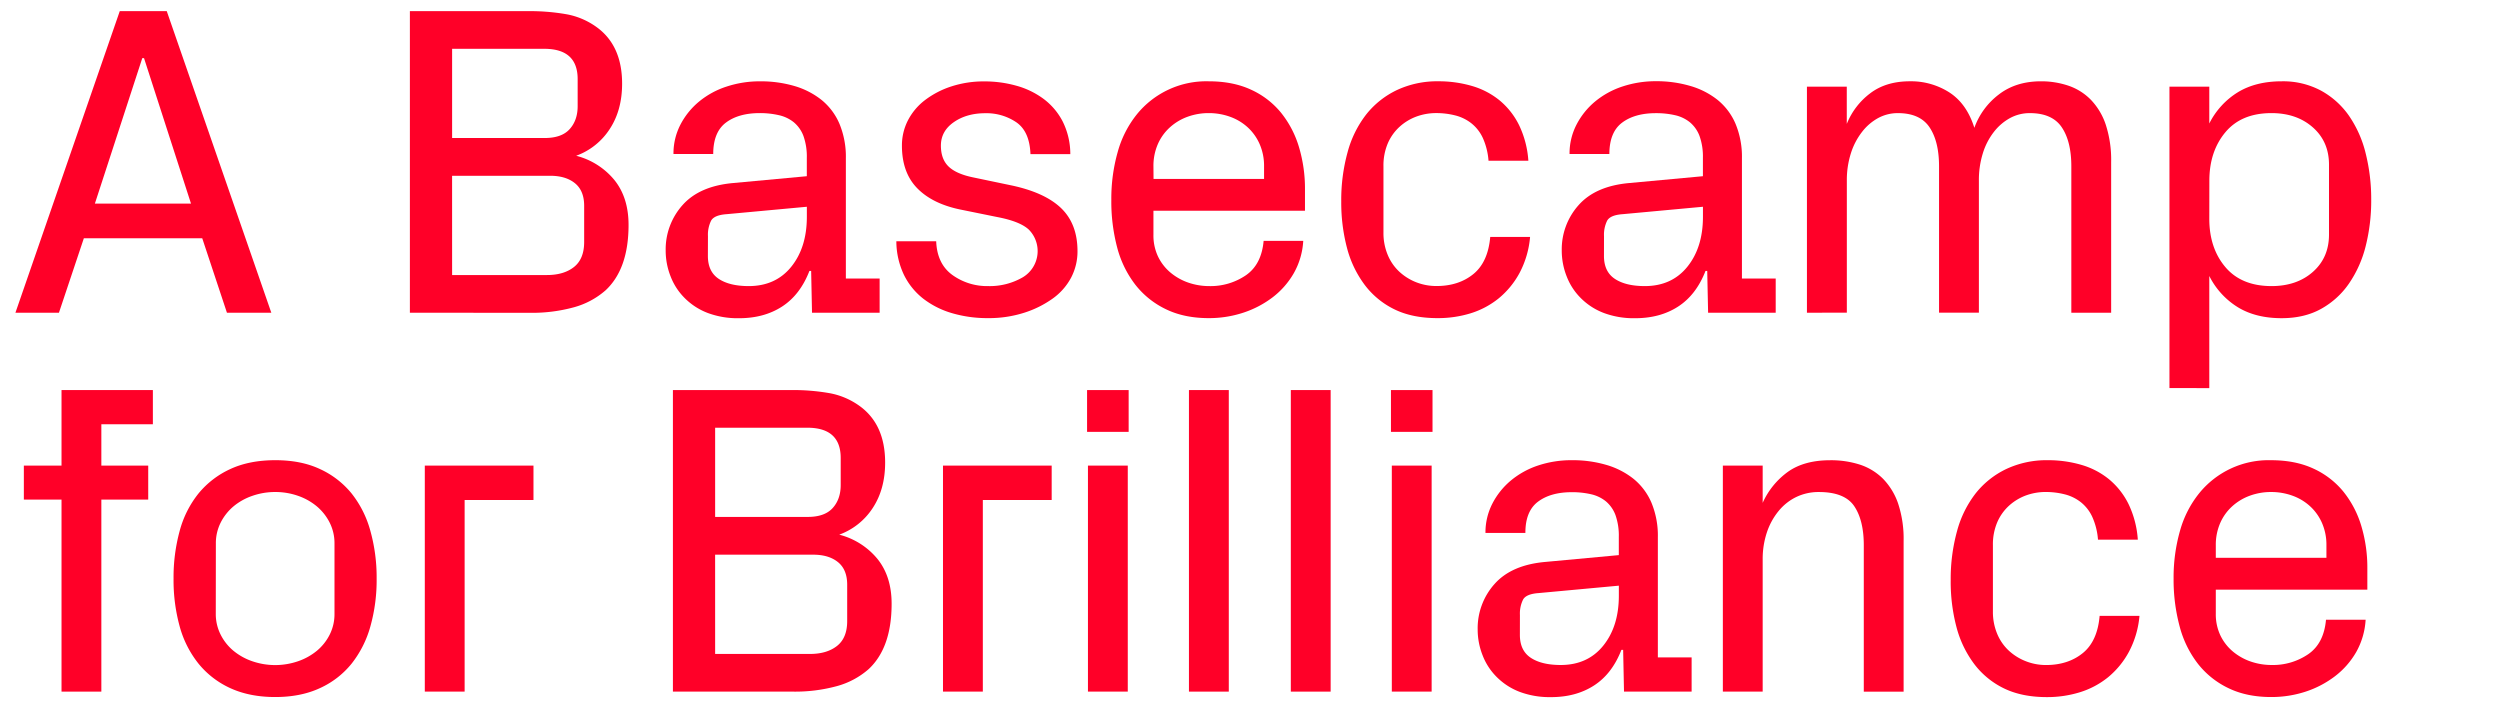
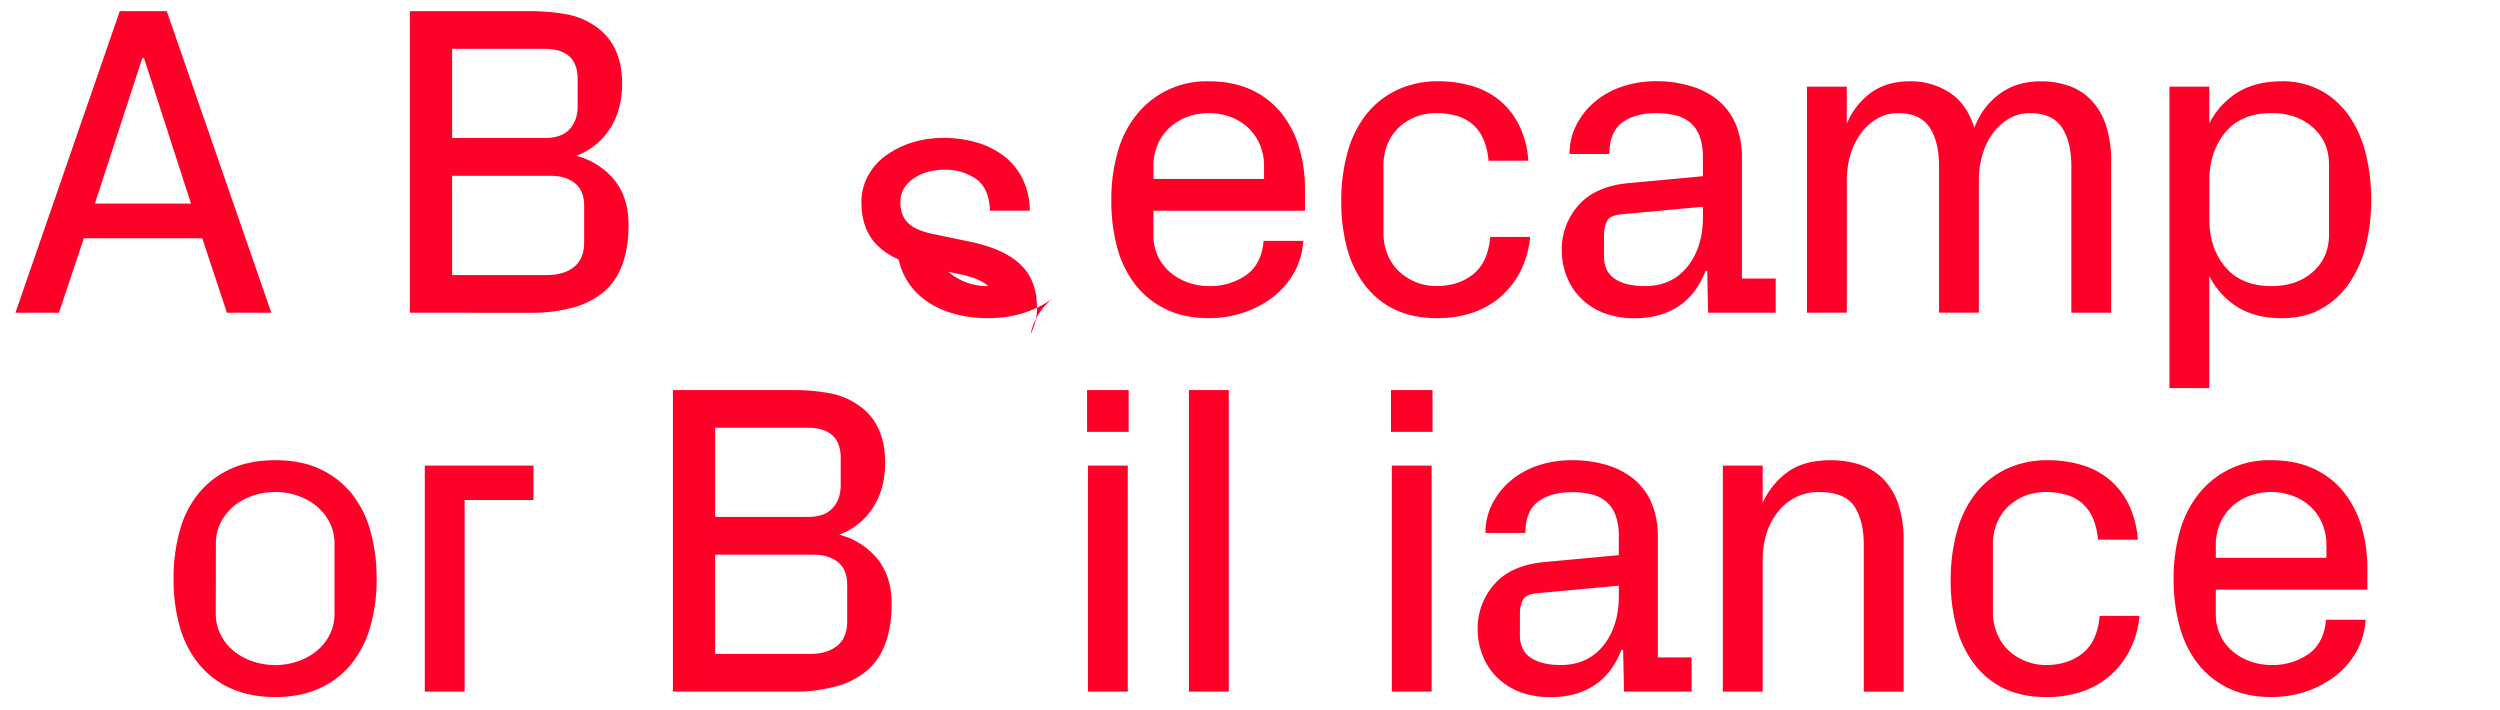
<svg xmlns="http://www.w3.org/2000/svg" id="Layer_1" data-name="Layer 1" width="1280" height="363.3" viewBox="0 0 1280 363.3">
  <defs>
    <style>.cls-1{isolation:isolate;}.cls-2{fill:#ff0028;}</style>
  </defs>
  <g id="A_Basecamp_for_Brilliance" data-name="A Basecamp for Brilliance" class="cls-1">
    <g class="cls-1">
      <path class="cls-2" d="M7.9,160.11,61.32,5.71H85.38l53.53,154.4H116.19L103.55,122H42.93L30.18,160.11Zm40.68-55.87H97.79L73.74,29.76h-.89Z" />
      <path class="cls-2" d="M209.86,160.11V5.71h60.25a108.24,108.24,0,0,1,20,1.6,37.82,37.82,0,0,1,15.09,6.38q13.32,9.42,13.32,29.15,0,13.53-6.3,23.16A34.48,34.48,0,0,1,295,79.75a37.28,37.28,0,0,1,19.56,12.41q7.26,9,7.26,23,0,22.5-11.75,33.47a41,41,0,0,1-16.24,8.7,81.1,81.1,0,0,1-22.66,2.83Zm21.62-89.45h47.44q8.64,0,12.74-4.54t4.1-11.75V40.51q0-15.4-16.84-15.52H231.48Zm0,70.16H280q8.66,0,13.86-4.1T299.09,124V105.35q0-7.75-4.77-11.58T281.47,90h-50Z" />
-       <path class="cls-2" d="M340.83,128.3A34,34,0,0,1,349.47,105q8.65-9.74,25.94-11.29l37.68-3.49V80.86a31.45,31.45,0,0,0-1.71-11.2,16.8,16.8,0,0,0-4.88-7A18.52,18.52,0,0,0,398.91,59,42.92,42.92,0,0,0,389,57.91q-10.86,0-17.34,4.88t-6.49,16.07H344.82a32.11,32.11,0,0,1,3.54-15,38,38,0,0,1,9.5-11.8,42.91,42.91,0,0,1,14.05-7.7,54,54,0,0,1,17.35-2.72A61.09,61.09,0,0,1,406.61,44a40.52,40.52,0,0,1,14,7.15,31.72,31.72,0,0,1,9.2,12.25,44.07,44.07,0,0,1,3.27,17.68V142.6h17.29v17.51H415.75l-.44-21.39h-.89Q409.67,151,400.35,157t-22.28,5.93a43.73,43.73,0,0,1-15.63-2.66,33.28,33.28,0,0,1-12.08-7.87,31.5,31.5,0,0,1-7-10.86A35.69,35.69,0,0,1,340.83,128.3Zm21.61,2.76q0,8,5.54,11.7t15.3,3.72q13.85,0,21.83-9.88t8-25.53v-5.21L372,109.66q-6.32.45-7.92,3.33a16.23,16.23,0,0,0-1.61,7.87Z" />
-       <path class="cls-2" d="M458.93,123.53h20.4q.44,11.53,8.26,17.24A30.47,30.47,0,0,0,506,146.48a33.71,33.71,0,0,0,17.74-4.55,15.63,15.63,0,0,0,3-24.38q-4.54-4.22-16.18-6.43l-19.07-3.88q-14.29-3-22-11t-7.7-21.67a28,28,0,0,1,3-12.8,30.8,30.8,0,0,1,8.76-10.48,45.4,45.4,0,0,1,13.41-7,53.52,53.52,0,0,1,17.24-2.61,59.84,59.84,0,0,1,16,2.16,42.18,42.18,0,0,1,14,6.71,33.71,33.71,0,0,1,9.86,11.58,37.37,37.37,0,0,1,3.94,16.79h-20.4q-.43-11.52-7.14-16.24a27.18,27.18,0,0,0-16-4.71q-9.54,0-16.13,4.59t-6.59,12q0,6.83,3.86,10.63t12.48,5.6l19.51,4.08q17.32,3.63,25.7,11.7t8.39,22a28.94,28.94,0,0,1-3.27,13.58A31.15,31.15,0,0,1,539,152.85a52.32,52.32,0,0,1-14.58,7.26,59.55,59.55,0,0,1-18.62,2.77,64.13,64.13,0,0,1-18.19-2.49A44.5,44.5,0,0,1,472.81,153a35.11,35.11,0,0,1-10-12.3A40.37,40.37,0,0,1,458.93,123.53Z" />
+       <path class="cls-2" d="M458.93,123.53h20.4q.44,11.53,8.26,17.24A30.47,30.47,0,0,0,506,146.48q-4.54-4.22-16.18-6.43l-19.07-3.88q-14.29-3-22-11t-7.7-21.67a28,28,0,0,1,3-12.8,30.8,30.8,0,0,1,8.76-10.48,45.4,45.4,0,0,1,13.41-7,53.52,53.52,0,0,1,17.24-2.61,59.84,59.84,0,0,1,16,2.16,42.18,42.18,0,0,1,14,6.71,33.71,33.71,0,0,1,9.86,11.58,37.37,37.37,0,0,1,3.94,16.79h-20.4q-.43-11.52-7.14-16.24a27.18,27.18,0,0,0-16-4.71q-9.54,0-16.13,4.59t-6.59,12q0,6.83,3.86,10.63t12.48,5.6l19.51,4.08q17.32,3.63,25.7,11.7t8.39,22a28.94,28.94,0,0,1-3.27,13.58A31.15,31.15,0,0,1,539,152.85a52.32,52.32,0,0,1-14.58,7.26,59.55,59.55,0,0,1-18.62,2.77,64.13,64.13,0,0,1-18.19-2.49A44.5,44.5,0,0,1,472.81,153a35.11,35.11,0,0,1-10-12.3A40.37,40.37,0,0,1,458.93,123.53Z" />
      <path class="cls-2" d="M569,102.25a87.27,87.27,0,0,1,3.27-24.44A53.4,53.4,0,0,1,582,58.63a45.74,45.74,0,0,1,36.89-17q12.45,0,21.71,4.32a42.56,42.56,0,0,1,15.33,11.81,51.5,51.5,0,0,1,9.15,17.56A74.21,74.21,0,0,1,668.15,97V107.9H590.56v12.31a25.15,25.15,0,0,0,2.38,11.19,24.62,24.62,0,0,0,6.47,8.26,28.91,28.91,0,0,0,9.18,5.1,32.84,32.84,0,0,0,10.51,1.72,32.07,32.07,0,0,0,18.81-5.55q8-5.53,9.07-17.62h20.28a37.82,37.82,0,0,1-4.84,16.57,41.58,41.58,0,0,1-10.85,12.36,51,51,0,0,1-15.05,7.87,56,56,0,0,1-17.64,2.77q-12.54,0-21.91-4.55a43.92,43.92,0,0,1-15.65-12.52A53.26,53.26,0,0,1,572,126.74,92.25,92.25,0,0,1,569,102.25Zm21.61-10.64H647.2V85.18a27.69,27.69,0,0,0-2.27-11.42,25.34,25.34,0,0,0-6.19-8.64,26.7,26.7,0,0,0-9.07-5.38,32,32,0,0,0-10.79-1.83,31.46,31.46,0,0,0-10.73,1.83,27.48,27.48,0,0,0-9.07,5.38,25.1,25.1,0,0,0-6.25,8.64,27.85,27.85,0,0,0-2.27,11.42Z" />
      <path class="cls-2" d="M686.72,103.14A91.83,91.83,0,0,1,690,77.81a54.34,54.34,0,0,1,9.65-19.4,44.41,44.41,0,0,1,15.7-12.36,48.58,48.58,0,0,1,21.08-4.43A60.66,60.66,0,0,1,753.59,44a40,40,0,0,1,14.17,7.37,38.68,38.68,0,0,1,10,12.69,49.67,49.67,0,0,1,4.76,18.24h-20.4a34.59,34.59,0,0,0-2.93-11.7,20.6,20.6,0,0,0-5.92-7.53,22,22,0,0,0-8.29-4,39.29,39.29,0,0,0-9.62-1.17,29.21,29.21,0,0,0-10,1.72,26.54,26.54,0,0,0-8.63,5.16,24.68,24.68,0,0,0-6.14,8.53,29,29,0,0,0-2.26,11.86v34a29,29,0,0,0,2.15,11.25,24.49,24.49,0,0,0,5.92,8.64,27.43,27.43,0,0,0,8.63,5.43,28,28,0,0,0,10.51,1.95q11.28,0,18.8-6.1T763,121.31h20.4A48.1,48.1,0,0,1,778,139.77a43.65,43.65,0,0,1-10.68,13,43.1,43.1,0,0,1-14.4,7.65A56.6,56.6,0,0,1,736,162.88q-12.76,0-21.91-4.43a42.08,42.08,0,0,1-15.32-12.53,54.43,54.43,0,0,1-9.1-18.95A91.07,91.07,0,0,1,686.72,103.14Z" />
      <path class="cls-2" d="M799.62,128.3A33.93,33.93,0,0,1,808.27,105q8.64-9.74,25.94-11.29l37.68-3.49V80.86a31.43,31.43,0,0,0-1.72-11.2,16.8,16.8,0,0,0-4.88-7A18.46,18.46,0,0,0,857.7,59a42.85,42.85,0,0,0-9.87-1.06q-10.86,0-17.34,4.88T824,78.86H803.61a32.11,32.11,0,0,1,3.54-15A38.15,38.15,0,0,1,816.66,52a43,43,0,0,1,14-7.7,54.07,54.07,0,0,1,17.36-2.72A61.07,61.07,0,0,1,865.4,44a40.43,40.43,0,0,1,14,7.15,31.72,31.72,0,0,1,9.2,12.25,43.9,43.9,0,0,1,3.27,17.68V142.6h17.29v17.51H874.55l-.45-21.39h-.88Q868.45,151,859.14,157t-22.28,5.93a43.73,43.73,0,0,1-15.63-2.66,33.28,33.28,0,0,1-12.08-7.87,31.64,31.64,0,0,1-7-10.86A35.69,35.69,0,0,1,799.62,128.3Zm21.61,2.76q0,8,5.55,11.7t15.29,3.72q13.86,0,21.84-9.88t8-25.53v-5.21l-41.13,3.8q-6.32.45-7.92,3.33a16.23,16.23,0,0,0-1.61,7.87Z" />
      <path class="cls-2" d="M925.15,160.11V44.39h20.4V63.46a36.61,36.61,0,0,1,12-15.69q8.09-6.15,20.28-6.15a36.39,36.39,0,0,1,20.33,5.76q8.85,5.77,12.71,18.07a37.06,37.06,0,0,1,12.44-17q8.78-6.82,21.65-6.82a43.32,43.32,0,0,1,14.15,2.27,29.19,29.19,0,0,1,11.48,7.26,33.83,33.83,0,0,1,7.6,12.8,58.3,58.3,0,0,1,2.72,19v77.15h-20.39V85.18q0-12.75-4.89-20t-16.33-7.26a21,21,0,0,0-10.11,2.5,26.55,26.55,0,0,0-8.34,7.15,34.12,34.12,0,0,0-5.66,11,46,46,0,0,0-2,13.91v67.61h-20.4V85.18q0-12.75-4.87-20t-16.18-7.26a20.93,20.93,0,0,0-10.09,2.5,26.24,26.24,0,0,0-8.31,7.15,34.81,34.81,0,0,0-5.71,11,45.09,45.09,0,0,0-2.05,13.91v67.61Z" />
      <path class="cls-2" d="M1110.76,198.68V44.39h20.4V63.23a39.61,39.61,0,0,1,14.63-16q9.2-5.59,22.39-5.6a41.11,41.11,0,0,1,20.17,4.77A42.08,42.08,0,0,1,1202.7,59.3a58.23,58.23,0,0,1,8.54,19.29,96.06,96.06,0,0,1,2.82,23.66,95.1,95.1,0,0,1-2.82,23.72,59,59,0,0,1-8.54,19.17,42,42,0,0,1-14.3,13q-8.58,4.77-20.22,4.77-13.2,0-22.39-5.6a39.61,39.61,0,0,1-14.63-16v57.41Zm20.4-86.68q0,15,8.2,24.72t23.61,9.76q13,0,21.22-7.27t8.26-19V84.29q0-11.75-8.26-19.06T1163,57.91q-15.42,0-23.61,9.81t-8.2,24.78Z" />
    </g>
    <g class="cls-1">
-       <path class="cls-2" d="M12.21,255.79v-17.4H31.5V199.71H78.27v17.51H51.89v21.17h24v17.4h-24v98.32H31.5V255.79Z" />
      <path class="cls-2" d="M88.86,296.25A90.38,90.38,0,0,1,92,271.81a52.14,52.14,0,0,1,9.66-19.18,45.54,45.54,0,0,1,16.25-12.47q9.76-4.53,23-4.54t22.92,4.54A45,45,0,0,1,180,252.63a53.35,53.35,0,0,1,9.63,19.18,88.8,88.8,0,0,1,3.21,24.44,87.79,87.79,0,0,1-3.21,24.49A53.9,53.9,0,0,1,180,339.81a44.39,44.39,0,0,1-16.22,12.52q-9.81,4.55-22.87,4.55t-23-4.55a45,45,0,0,1-16.25-12.52A52.66,52.66,0,0,1,92,320.74,89.35,89.35,0,0,1,88.86,296.25Zm21.62,18A23.42,23.42,0,0,0,113,325a25.72,25.72,0,0,0,6.59,8.25,30.9,30.9,0,0,0,9.62,5.32,35.92,35.92,0,0,0,23.35,0,30.9,30.9,0,0,0,9.62-5.32,25.72,25.72,0,0,0,6.59-8.25,23.3,23.3,0,0,0,2.49-10.75V278.29a23.3,23.3,0,0,0-2.49-10.75,26.4,26.4,0,0,0-6.59-8.31,30.62,30.62,0,0,0-9.62-5.38,34.94,34.94,0,0,0-11.62-1.94,35.37,35.37,0,0,0-11.67,1.94,30.49,30.49,0,0,0-9.68,5.38,26.4,26.4,0,0,0-6.59,8.31,23.42,23.42,0,0,0-2.48,10.75Z" />
      <path class="cls-2" d="M217.5,354.11V238.39h55.64V256H237.89v98.1Z" />
      <path class="cls-2" d="M344.53,354.11V199.71h60.25a108.24,108.24,0,0,1,20,1.6,37.82,37.82,0,0,1,15.09,6.38q13.32,9.42,13.32,29.15,0,13.53-6.29,23.16a34.55,34.55,0,0,1-17.21,13.75,37.28,37.28,0,0,1,19.56,12.41q7.26,9,7.26,22.95,0,22.5-11.75,33.47a41,41,0,0,1-16.23,8.7,81.22,81.22,0,0,1-22.67,2.83Zm21.62-89.45h47.44q8.64,0,12.74-4.54t4.11-11.75V234.51q0-15.4-16.85-15.52H366.15Zm0,70.16H414.7q8.64,0,13.85-4.1T433.76,318V299.35q0-7.75-4.77-11.58T416.14,284h-50Z" />
-       <path class="cls-2" d="M482.81,354.11V238.39h55.65V256H503.21v98.1Z" />
      <path class="cls-2" d="M556.58,221.1V199.71h21.29V221.1Zm.45,133V238.39h20.39V354.11Z" />
      <path class="cls-2" d="M608.74,354.11V199.71h20.4v154.4Z" />
-       <path class="cls-2" d="M660.9,354.11V199.71h20.39v154.4Z" />
      <path class="cls-2" d="M712.17,221.1V199.71h21.28V221.1Zm.44,133V238.39H733V354.11Z" />
      <path class="cls-2" d="M756.57,322.3A34,34,0,0,1,765.21,299q8.65-9.74,25.94-11.29l37.68-3.49v-9.31a31.45,31.45,0,0,0-1.71-11.2,16.89,16.89,0,0,0-4.88-7,18.52,18.52,0,0,0-7.59-3.65,42.92,42.92,0,0,0-9.87-1.06q-10.86,0-17.34,4.88T781,272.86H760.56a32.22,32.22,0,0,1,3.53-15A38.15,38.15,0,0,1,773.6,246a43,43,0,0,1,14-7.7A54.12,54.12,0,0,1,805,235.62,61.09,61.09,0,0,1,822.35,238a40.52,40.52,0,0,1,14,7.15,31.82,31.82,0,0,1,9.2,12.25,44.07,44.07,0,0,1,3.27,17.68V336.6h17.29v17.51H831.49l-.44-21.39h-.89Q825.41,345,816.09,351t-22.28,5.93a43.69,43.69,0,0,1-15.63-2.66,33.28,33.28,0,0,1-12.08-7.87,31.5,31.5,0,0,1-7-10.86A35.69,35.69,0,0,1,756.57,322.3Zm21.61,2.76q0,8,5.54,11.7t15.3,3.72q13.85,0,21.83-9.88t8-25.53v-5.21l-41.12,3.8q-6.32.45-7.92,3.33a16.11,16.11,0,0,0-1.61,7.87Z" />
      <path class="cls-2" d="M882.1,354.11V238.39h20.39v19.07a39.46,39.46,0,0,1,13.08-16q8.31-5.82,21.51-5.82a48.45,48.45,0,0,1,15.25,2.27,29.79,29.79,0,0,1,11.82,7.26,33.92,33.92,0,0,1,7.74,12.8,57.43,57.43,0,0,1,2.76,19v77.15H954.26V279.18q0-12.75-4.88-20t-18.07-7.26a26.29,26.29,0,0,0-11.53,2.5,26.66,26.66,0,0,0-9.08,7.15,34.24,34.24,0,0,0-6.05,11,43.07,43.07,0,0,0-2.16,13.91v67.61Z" />
      <path class="cls-2" d="M998.76,297.14a92.22,92.22,0,0,1,3.28-25.33,54.34,54.34,0,0,1,9.65-19.4,44.41,44.41,0,0,1,15.7-12.36,48.58,48.58,0,0,1,21.08-4.43,60.61,60.61,0,0,1,17.16,2.38,40,40,0,0,1,14.17,7.37,38.68,38.68,0,0,1,10,12.69,49.67,49.67,0,0,1,4.76,18.24h-20.39a34.82,34.82,0,0,0-2.94-11.7,20.68,20.68,0,0,0-5.91-7.53,22.07,22.07,0,0,0-8.3-4,39.24,39.24,0,0,0-9.62-1.17,29.21,29.21,0,0,0-10,1.72,26.65,26.65,0,0,0-8.63,5.16,24.68,24.68,0,0,0-6.14,8.53,29,29,0,0,0-2.26,11.86v34a29,29,0,0,0,2.15,11.25,24.49,24.49,0,0,0,5.92,8.64,27.43,27.43,0,0,0,8.63,5.43,28,28,0,0,0,10.51,2q11.28,0,18.8-6.1t8.63-19.07h20.4a48.1,48.1,0,0,1-5.43,18.46,43.65,43.65,0,0,1-10.68,13,43.15,43.15,0,0,1-14.39,7.65,56.72,56.72,0,0,1-16.89,2.49q-12.75,0-21.91-4.43a42.08,42.08,0,0,1-15.32-12.53,54.42,54.42,0,0,1-9.09-18.95A90.64,90.64,0,0,1,998.76,297.14Z" />
      <path class="cls-2" d="M1112.88,296.25a87.27,87.27,0,0,1,3.27-24.44,53.56,53.56,0,0,1,9.77-19.18,45.74,45.74,0,0,1,36.89-17q12.46,0,21.72,4.32a42.61,42.61,0,0,1,15.32,11.81,51.5,51.5,0,0,1,9.15,17.56,74.21,74.21,0,0,1,3.08,21.73V301.9h-77.59v12.31a25.29,25.29,0,0,0,2.38,11.19,24.62,24.62,0,0,0,6.47,8.26,28.91,28.91,0,0,0,9.18,5.1,32.85,32.85,0,0,0,10.52,1.72,32.06,32.06,0,0,0,18.8-5.55q8-5.54,9.07-17.62h20.29a38.09,38.09,0,0,1-4.84,16.57,41.61,41.61,0,0,1-10.86,12.36,50.9,50.9,0,0,1-15,7.87,56,56,0,0,1-17.64,2.77q-12.54,0-21.91-4.55a43.92,43.92,0,0,1-15.65-12.52,53.26,53.26,0,0,1-9.32-19.07A92.25,92.25,0,0,1,1112.88,296.25Zm21.61-10.64h56.64v-6.43a27.69,27.69,0,0,0-2.27-11.42,25.34,25.34,0,0,0-6.19-8.64,26.7,26.7,0,0,0-9.07-5.38,31.93,31.93,0,0,0-10.79-1.83,31.46,31.46,0,0,0-10.73,1.83,27.48,27.48,0,0,0-9.07,5.38,25.1,25.1,0,0,0-6.25,8.64,27.85,27.85,0,0,0-2.27,11.42Z" />
    </g>
  </g>
</svg>